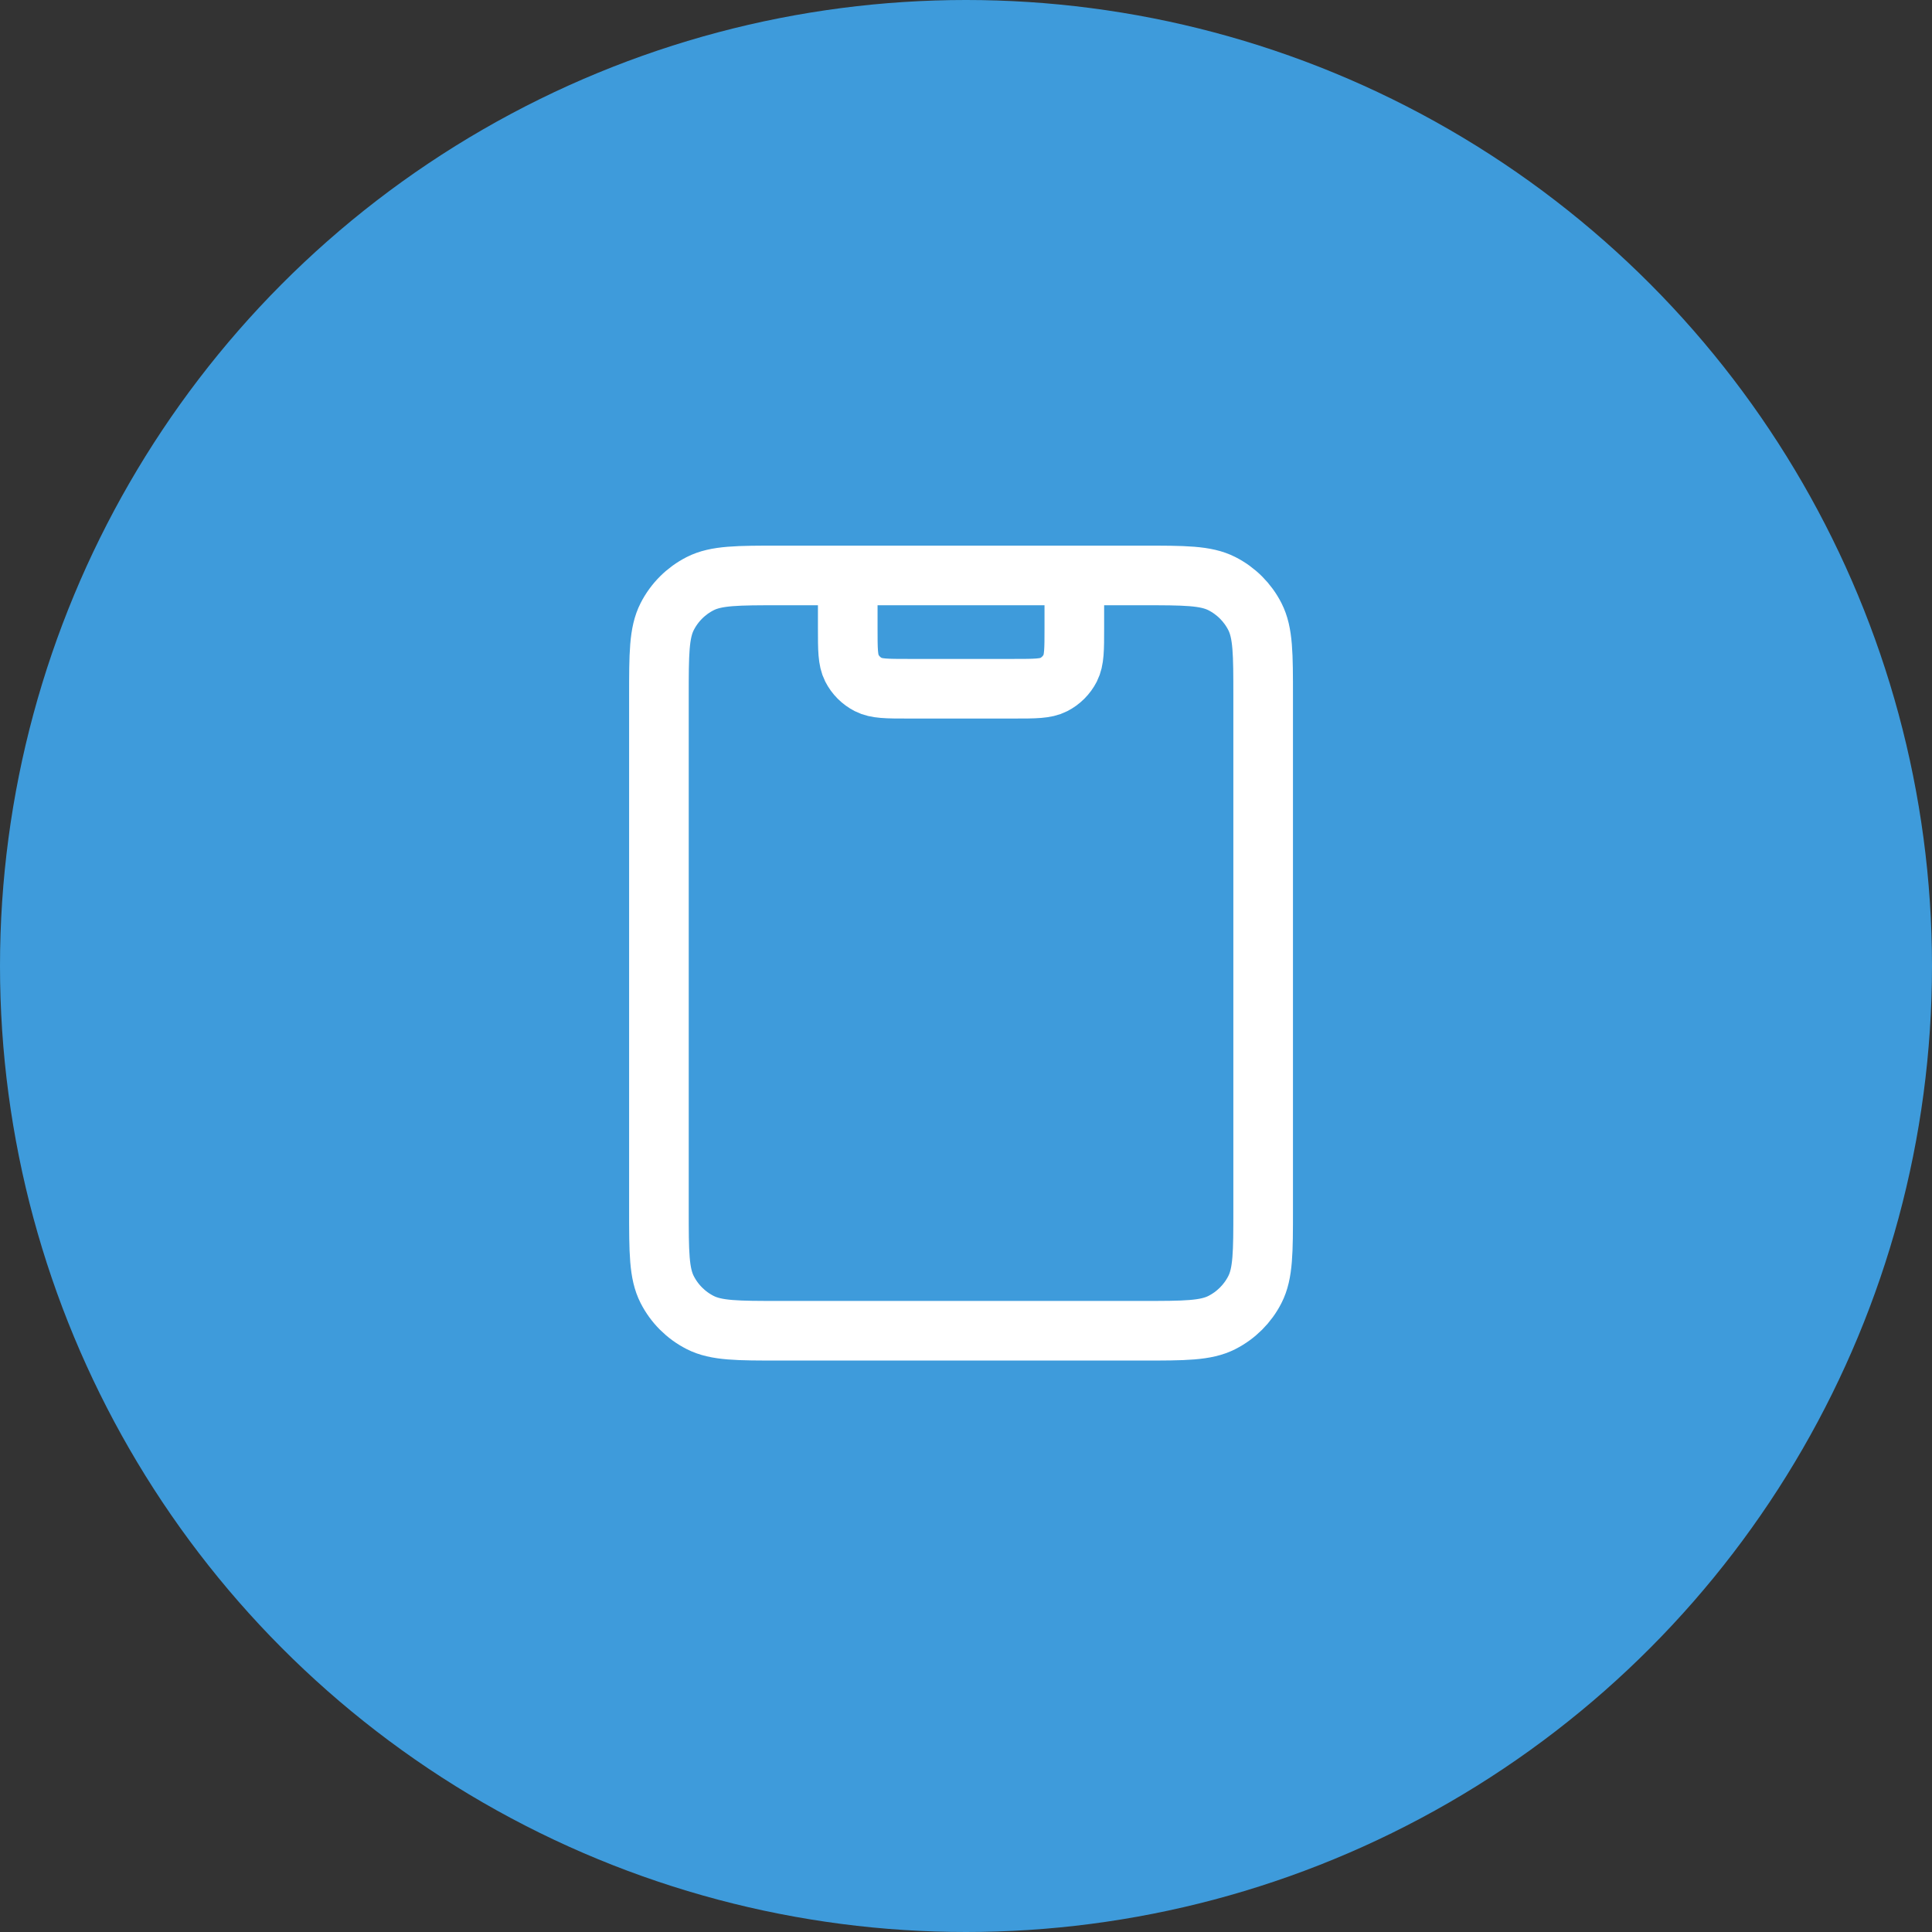
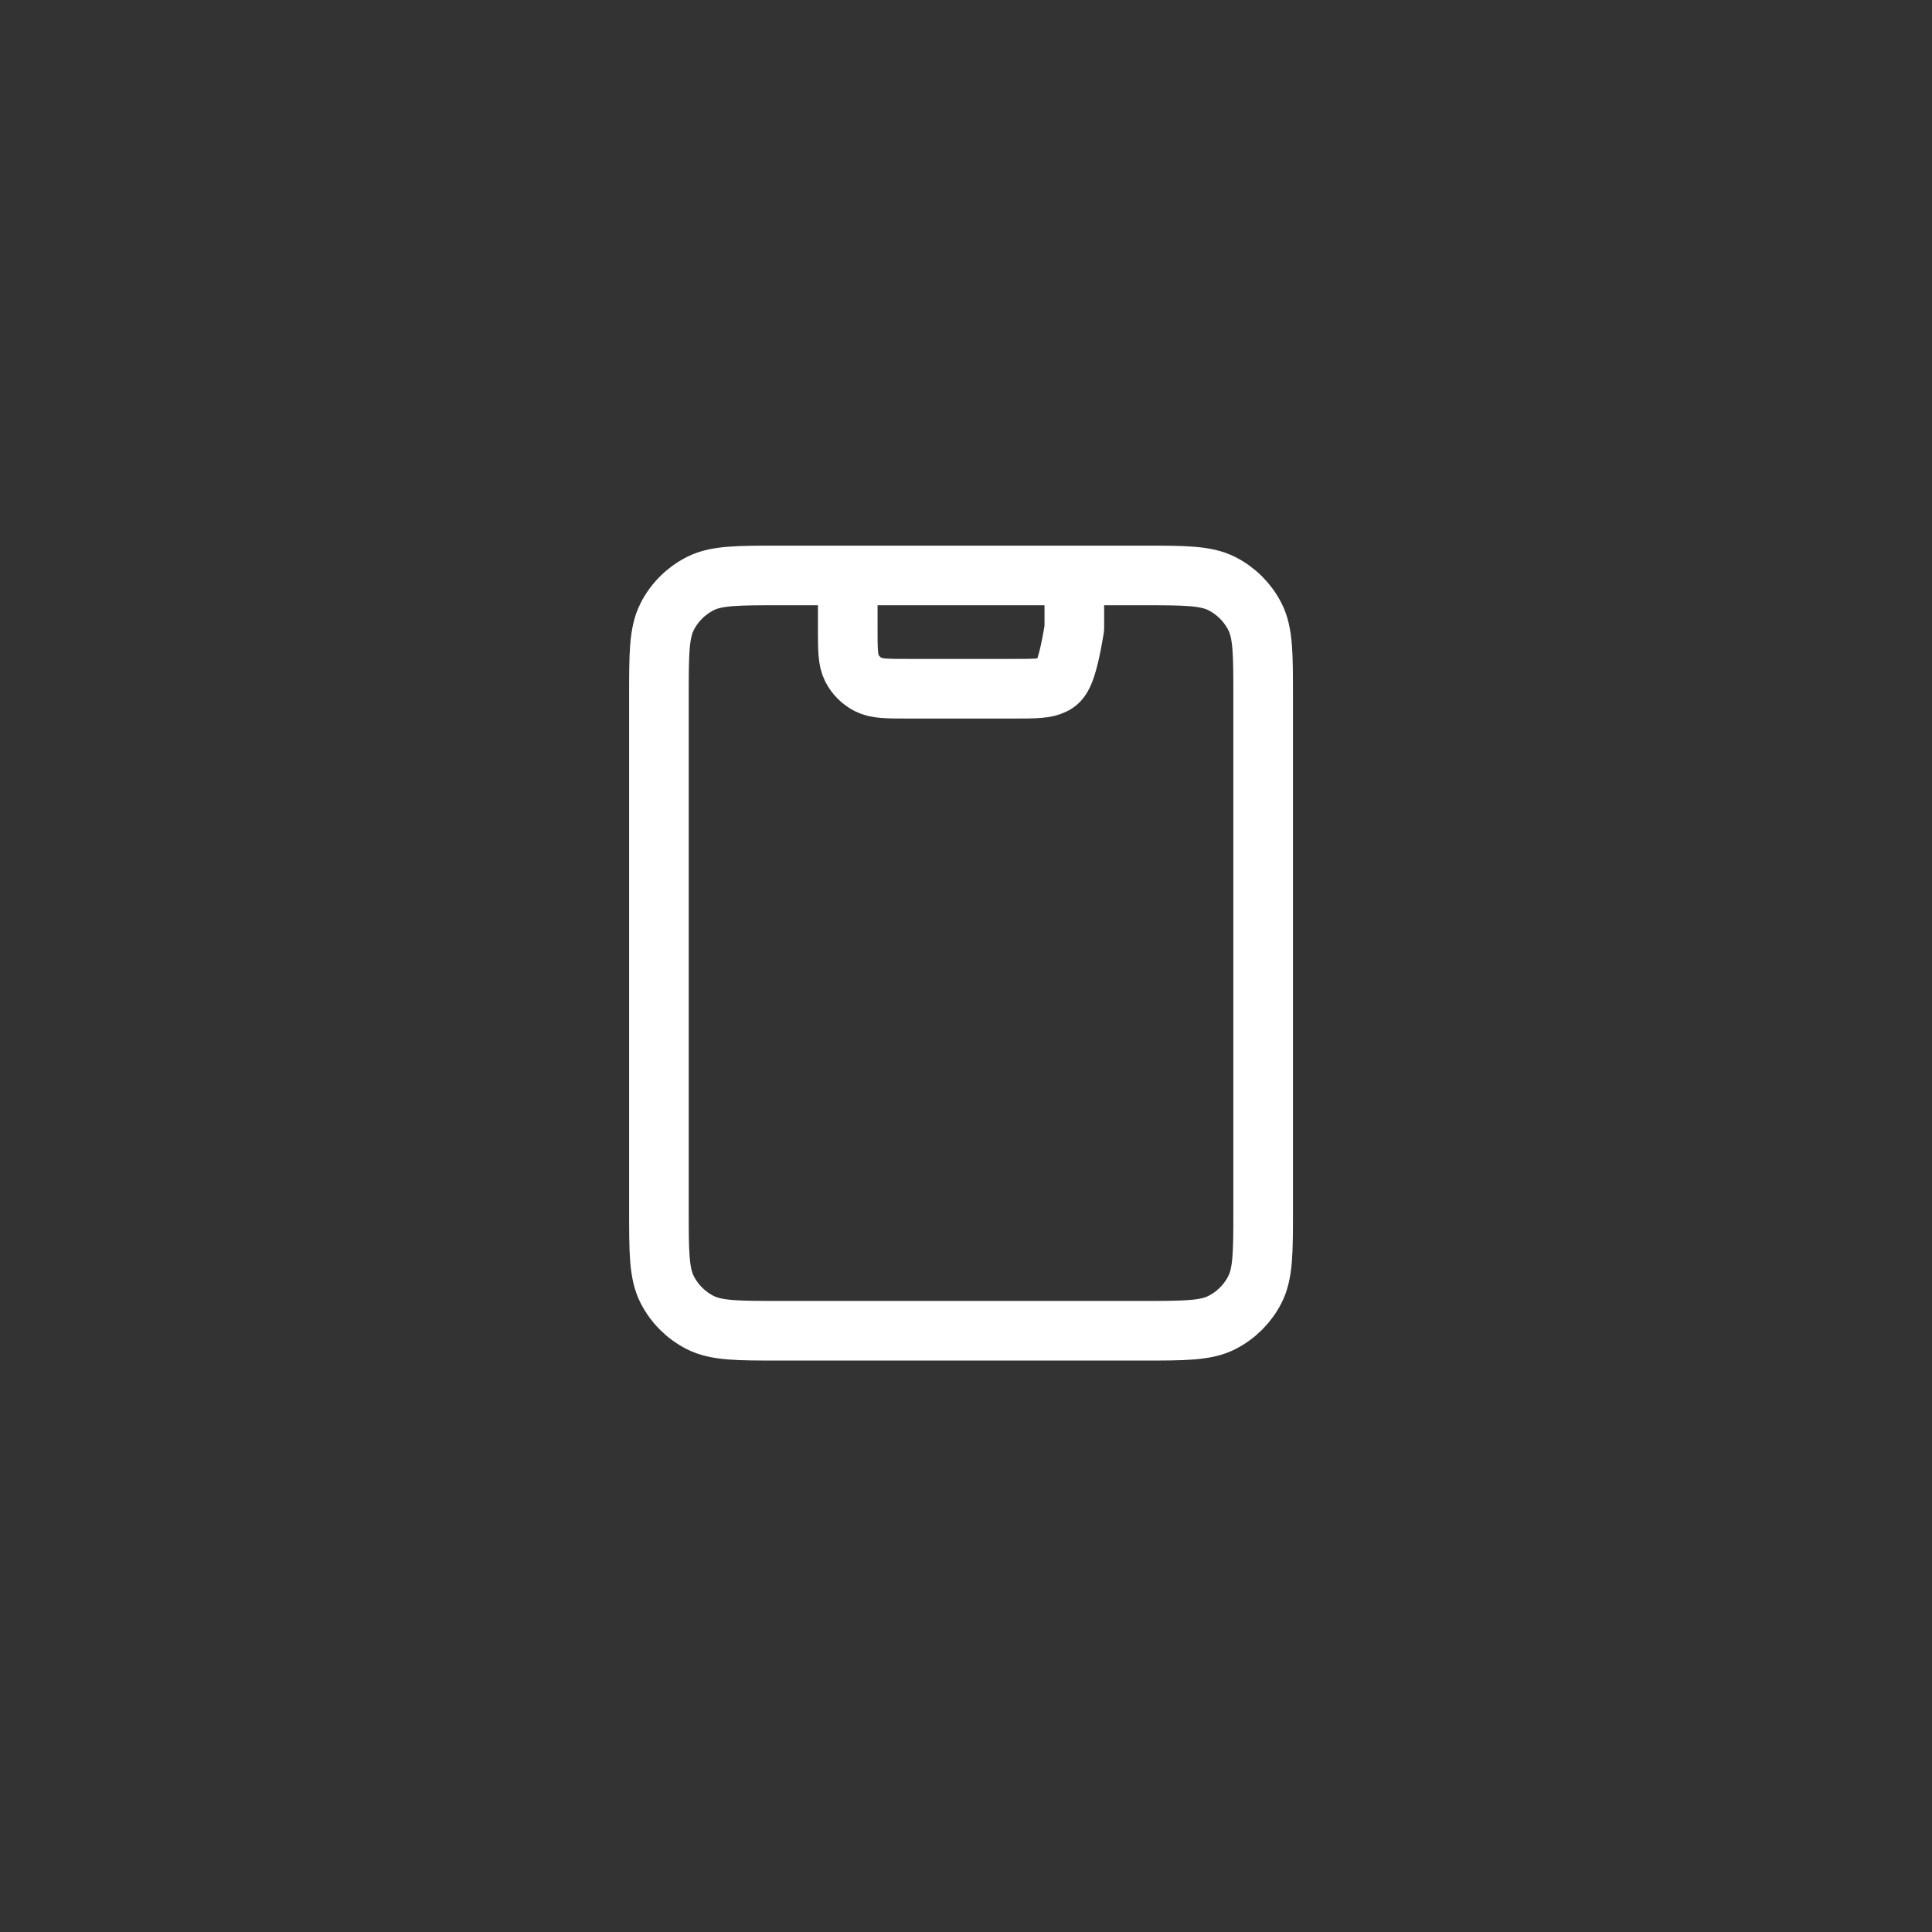
<svg xmlns="http://www.w3.org/2000/svg" width="72" height="72" viewBox="0 0 72 72" fill="none">
  <rect x="0" y="0" width="72" height="72" fill="#333333" stroke="none" />
  <g clip-path="url(#clip0_946_23615)">
-     <circle cx="36" cy="36" r="36" fill="#3E9BDB" />
-     <path d="M40.037 21.445V23.415C40.037 24.203 40.037 24.597 39.884 24.898C39.749 25.163 39.533 25.378 39.269 25.513C38.968 25.667 38.574 25.667 37.785 25.667H33.845C33.056 25.667 32.662 25.667 32.361 25.513C32.096 25.378 31.881 25.163 31.746 24.898C31.593 24.597 31.593 24.203 31.593 23.415V21.445M29.059 49.593H42.571C44.147 49.593 44.935 49.593 45.537 49.286C46.067 49.016 46.498 48.585 46.767 48.056C47.074 47.454 47.074 46.665 47.074 45.089V25.948C47.074 24.372 47.074 23.584 46.767 22.981C46.498 22.452 46.067 22.021 45.537 21.751C44.935 21.445 44.147 21.445 42.571 21.445H29.059C27.483 21.445 26.695 21.445 26.093 21.751C25.563 22.021 25.132 22.452 24.863 22.981C24.556 23.584 24.556 24.372 24.556 25.948V45.089C24.556 46.665 24.556 47.454 24.863 48.056C25.132 48.585 25.563 49.016 26.093 49.286C26.695 49.593 27.483 49.593 29.059 49.593Z" stroke="white" stroke-width="2.222" stroke-linecap="round" stroke-linejoin="round" />
+     <path d="M40.037 21.445V23.415C39.749 25.163 39.533 25.378 39.269 25.513C38.968 25.667 38.574 25.667 37.785 25.667H33.845C33.056 25.667 32.662 25.667 32.361 25.513C32.096 25.378 31.881 25.163 31.746 24.898C31.593 24.597 31.593 24.203 31.593 23.415V21.445M29.059 49.593H42.571C44.147 49.593 44.935 49.593 45.537 49.286C46.067 49.016 46.498 48.585 46.767 48.056C47.074 47.454 47.074 46.665 47.074 45.089V25.948C47.074 24.372 47.074 23.584 46.767 22.981C46.498 22.452 46.067 22.021 45.537 21.751C44.935 21.445 44.147 21.445 42.571 21.445H29.059C27.483 21.445 26.695 21.445 26.093 21.751C25.563 22.021 25.132 22.452 24.863 22.981C24.556 23.584 24.556 24.372 24.556 25.948V45.089C24.556 46.665 24.556 47.454 24.863 48.056C25.132 48.585 25.563 49.016 26.093 49.286C26.695 49.593 27.483 49.593 29.059 49.593Z" stroke="white" stroke-width="2.222" stroke-linecap="round" stroke-linejoin="round" />
  </g>
  <defs>
    <clipPath id="clip0_946_23615">
      <rect width="72" height="72" fill="white" />
    </clipPath>
  </defs>
</svg>